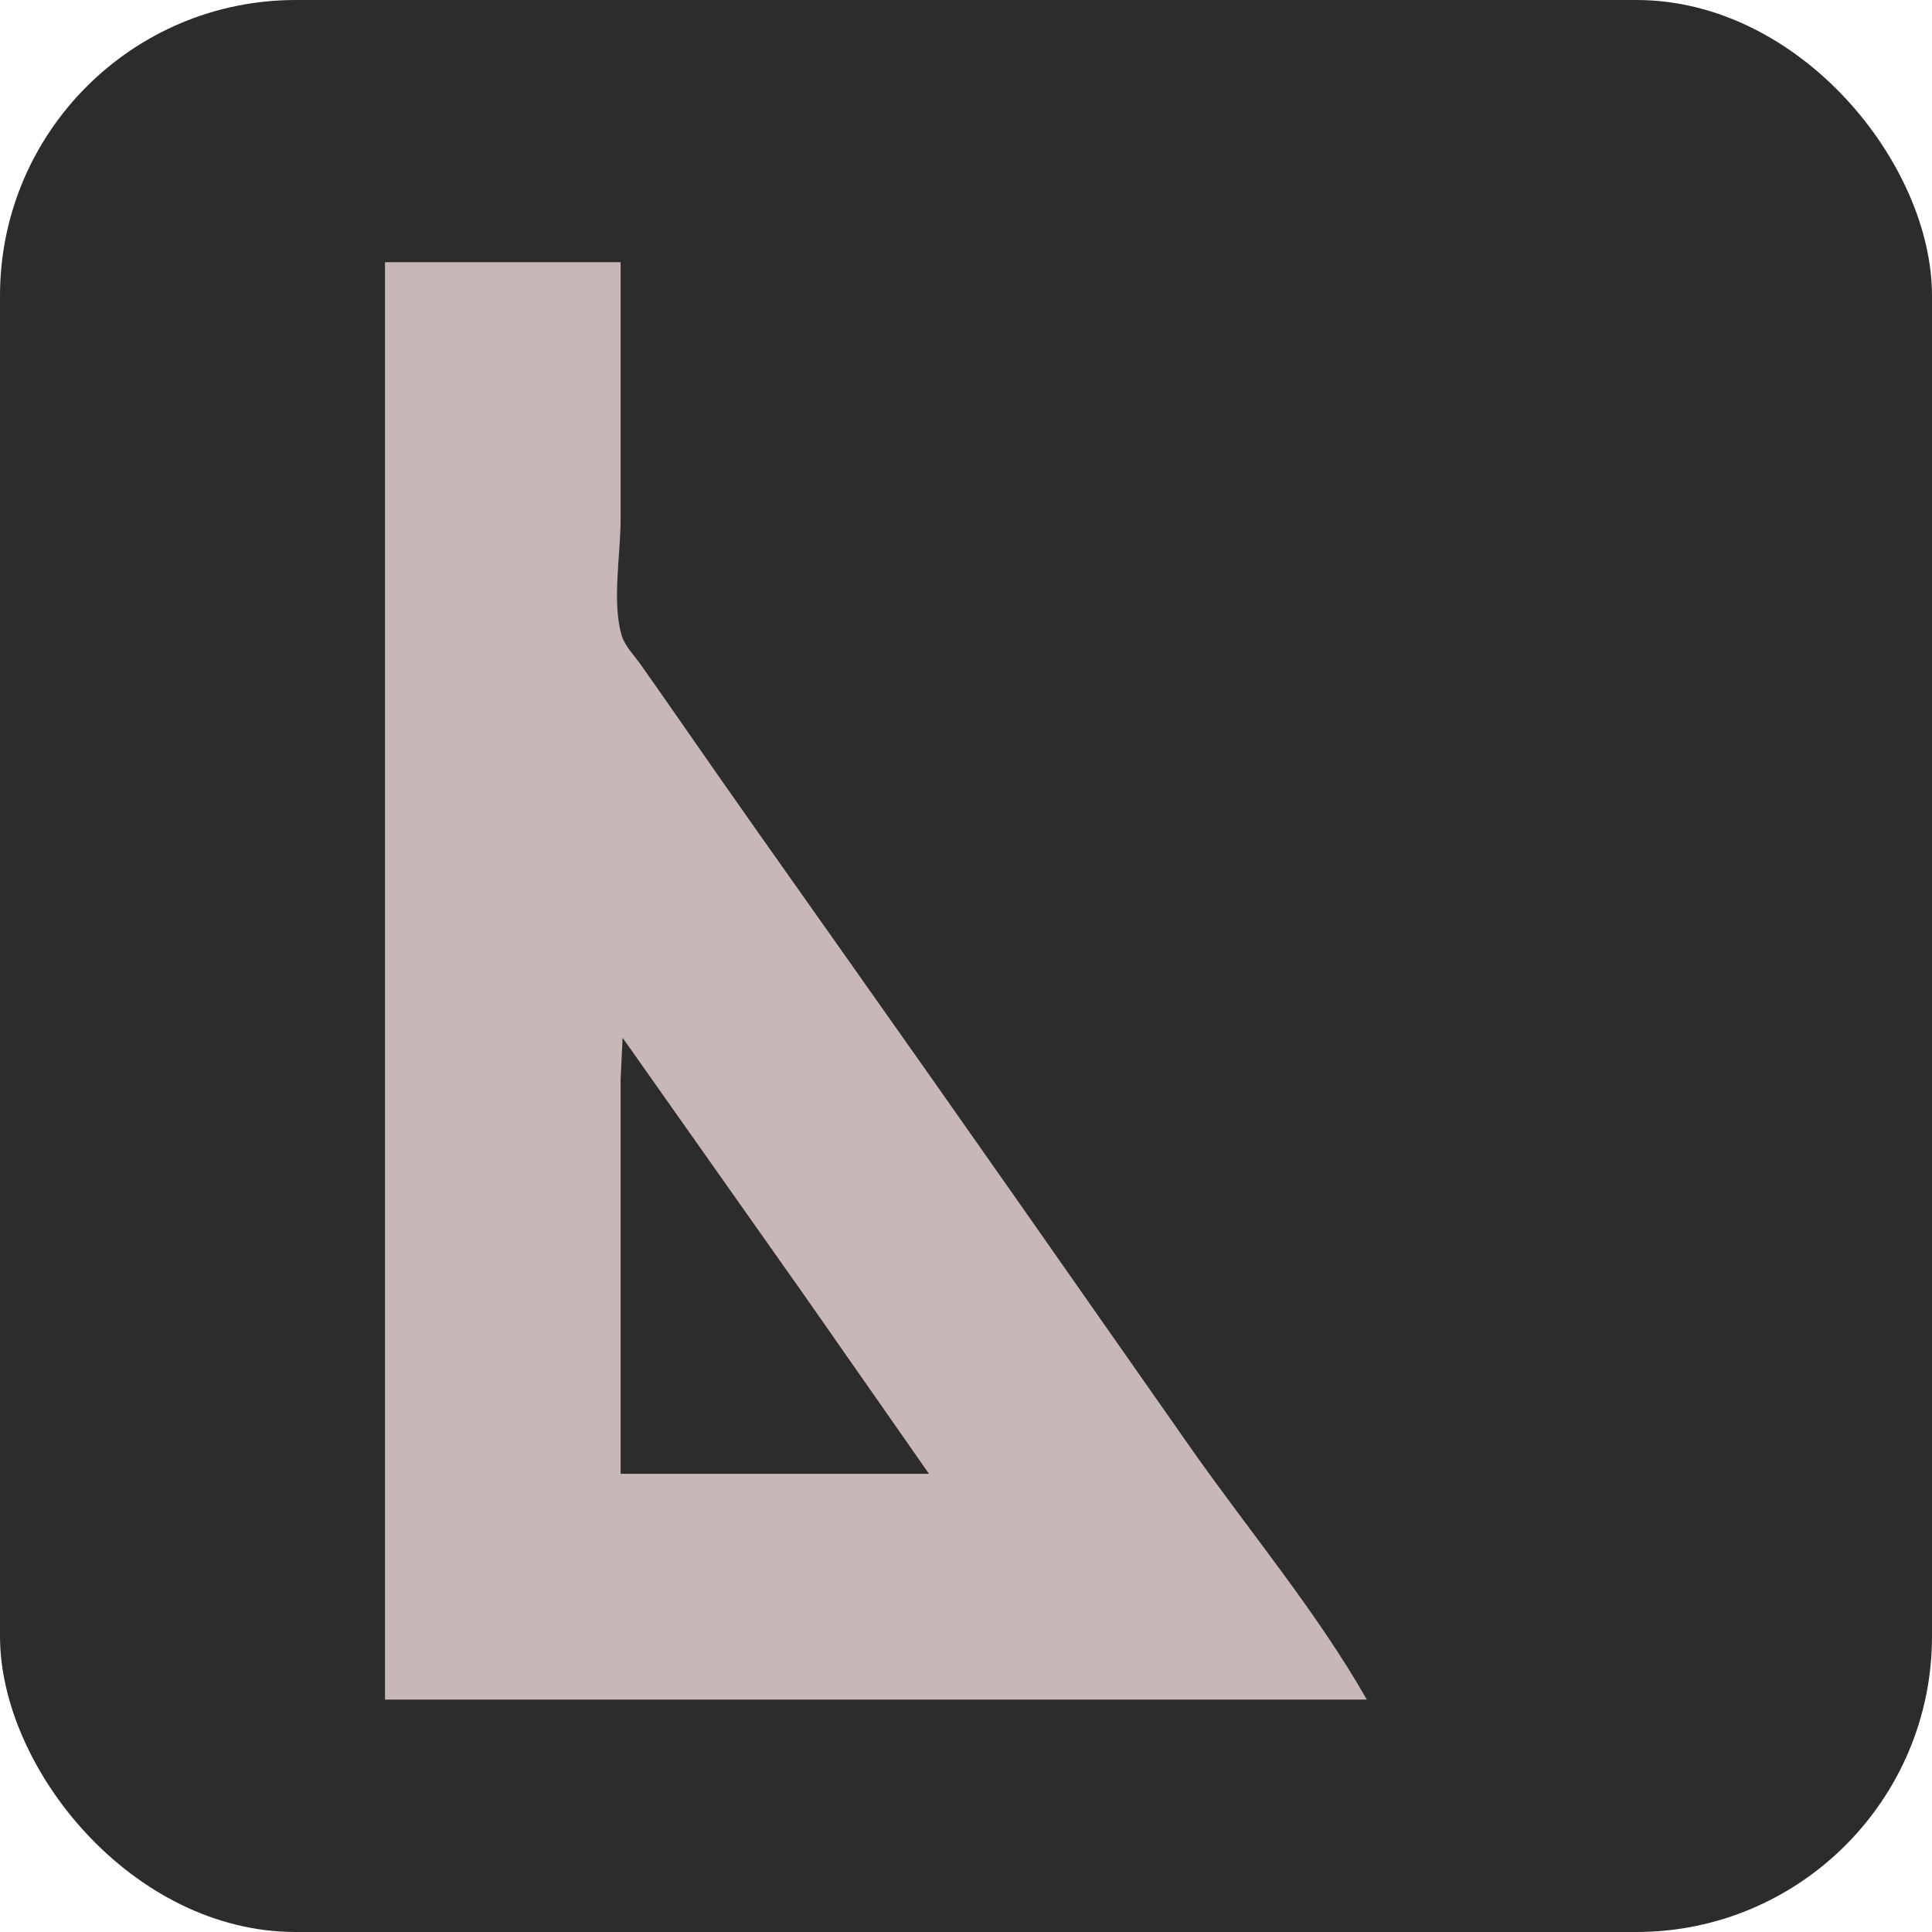
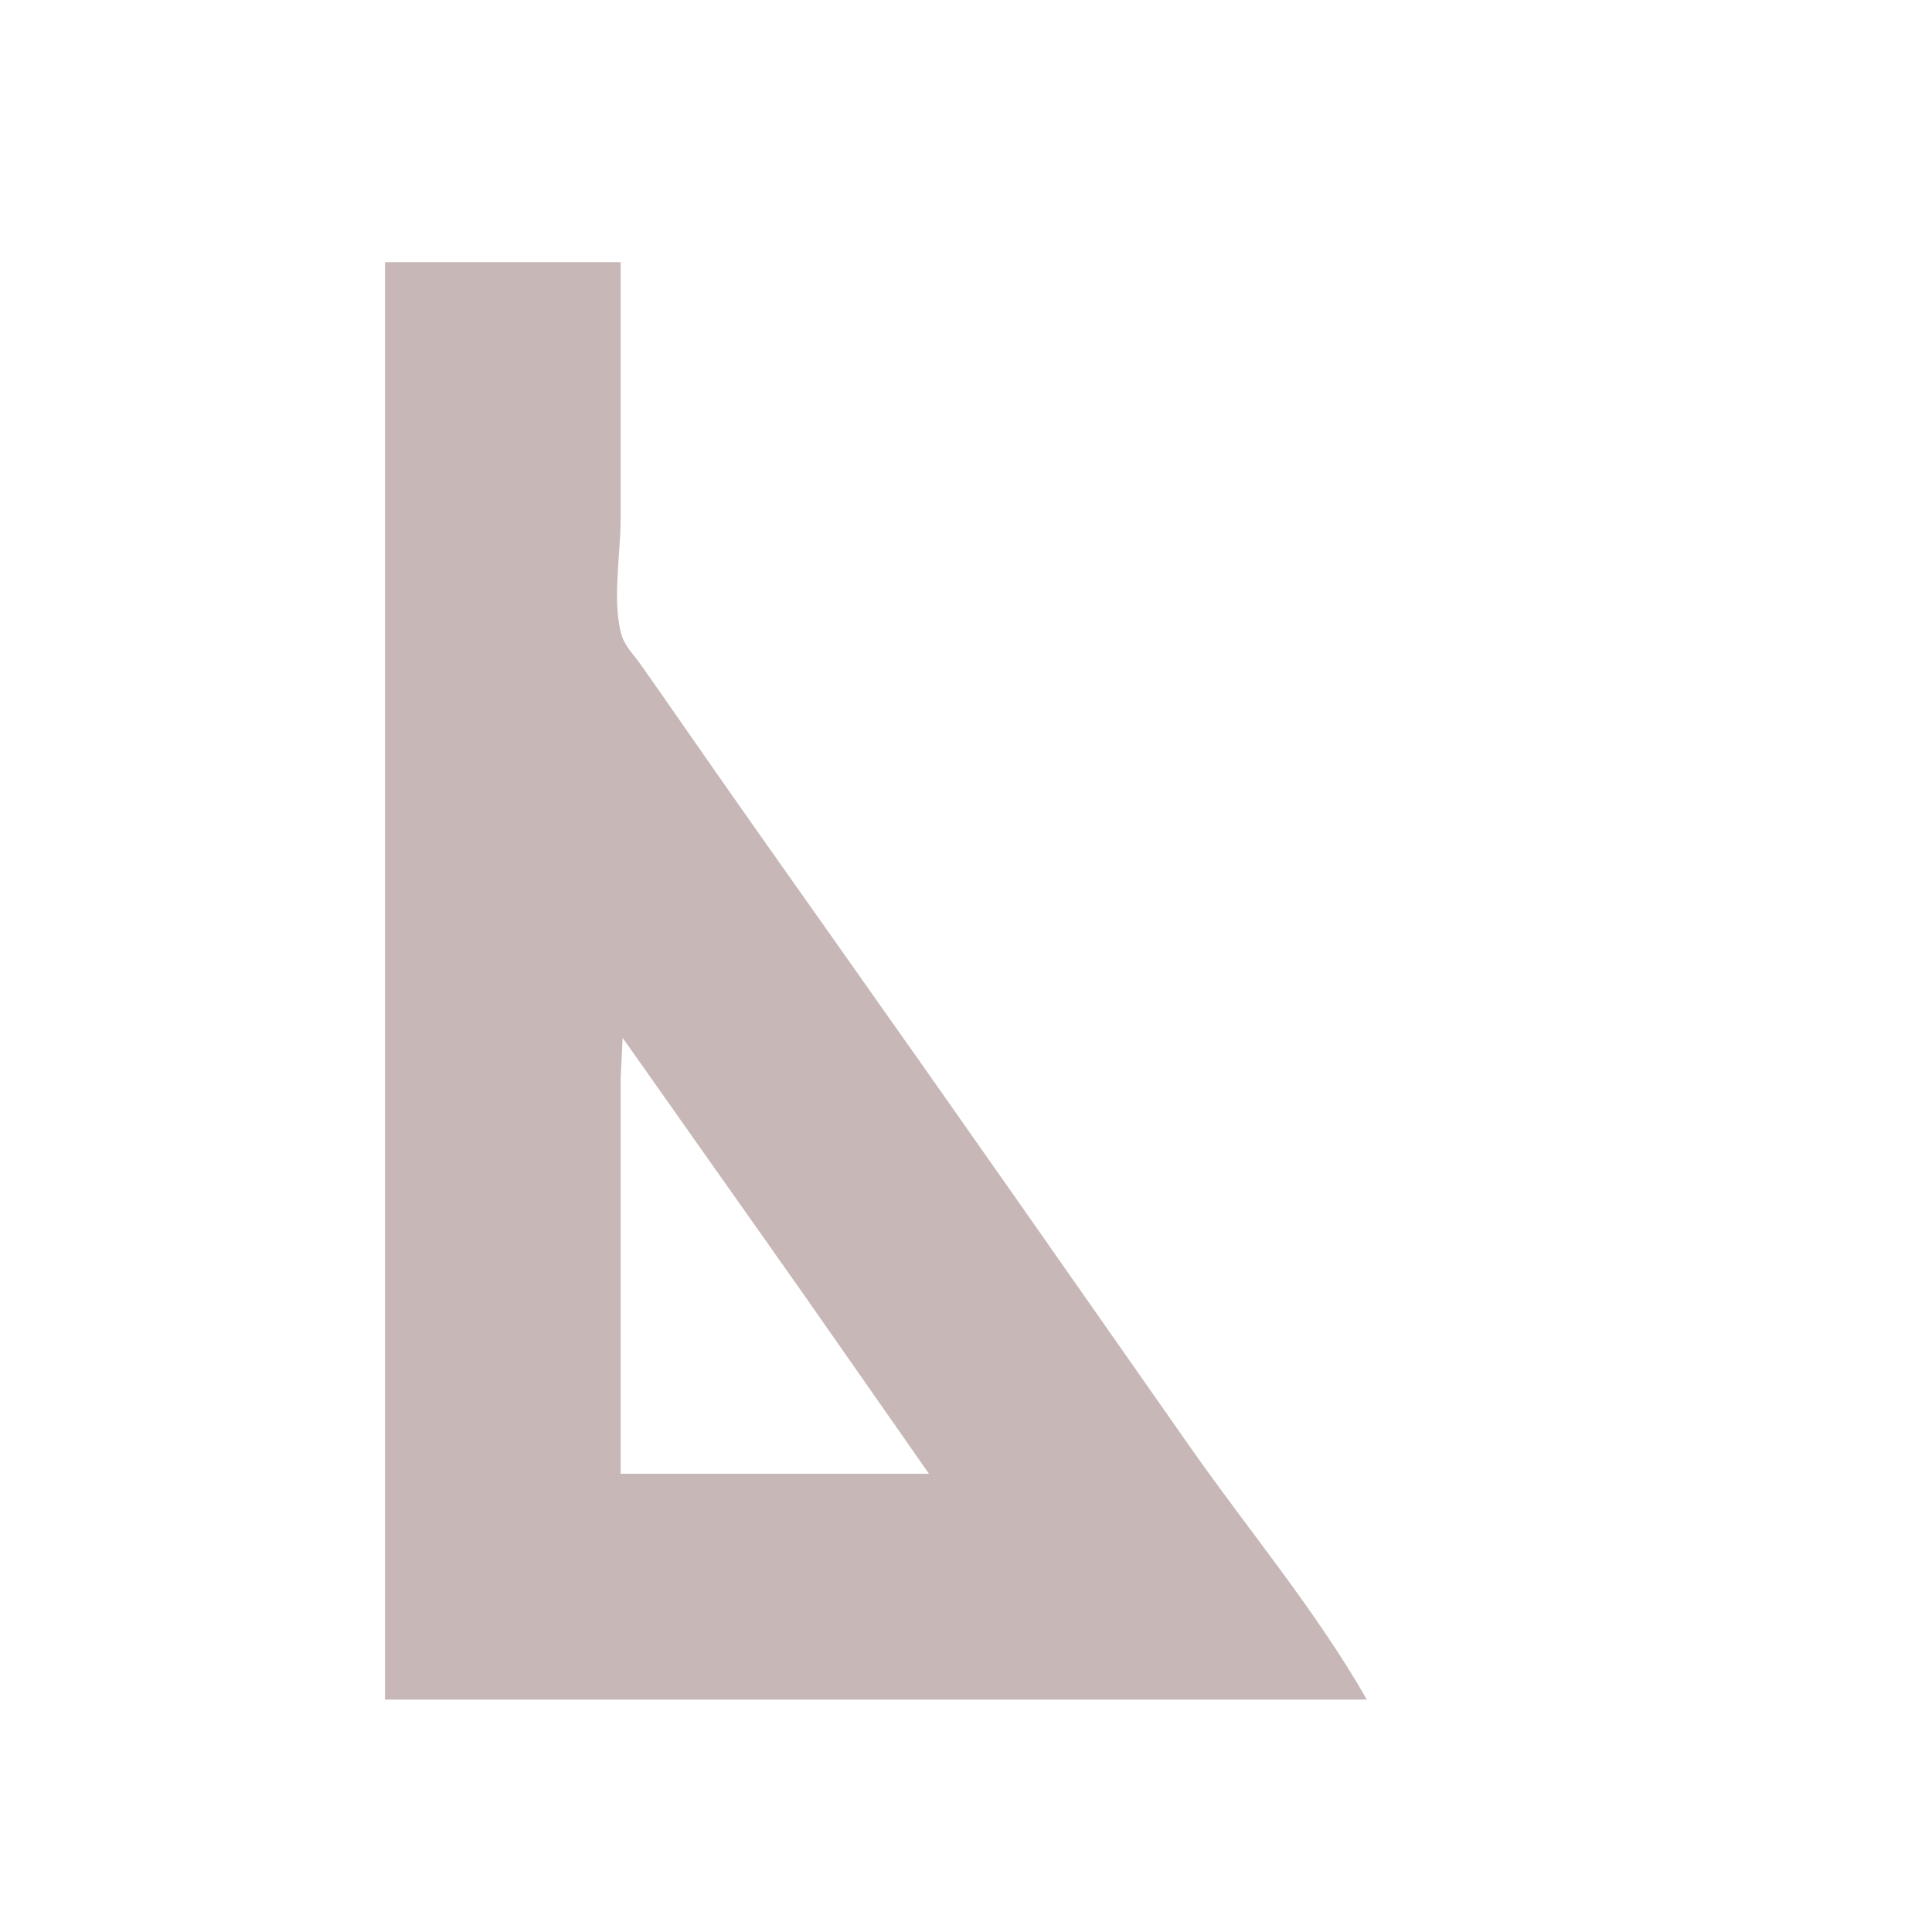
<svg xmlns="http://www.w3.org/2000/svg" width="30.707mm" height="30.707mm" viewBox="0 0 30.707 30.707" version="1.1" id="svg1" xml:space="preserve">
  <defs id="defs1" />
  <g id="layer3" transform="translate(-46.702,-65.886)">
-     <rect style="opacity:0.921;fill:#1a1a1a;stroke-width:0.265" id="rect10" width="30.707" height="30.707" x="46.702" y="65.886" rx="4.7" />
-     <path style="fill:#c7b7b7;stroke:none;stroke-width:1.344" d="M 52.821,70.053 V 92.899 H 68.426 C 67.627,91.495 66.536,90.197 65.609,88.873 63.728,86.186 61.849,83.498 59.955,80.821 59.155,79.689 58.353,78.558 57.564,77.419 57.34,77.095 57.113,76.773 56.887,76.451 c -0.101,-0.144 -0.255,-0.298 -0.305,-0.468 -0.155,-0.526 -0.016,-1.292 -0.016,-1.841 v -4.089 h -3.745 m 3.777,12.328 2.885,4.089 1.984,2.84 H 56.566 v -4.869 -1.404 z" id="path11" />
+     <path style="fill:#c7b7b7;stroke:none;stroke-width:1.344" d="M 52.821,70.053 V 92.899 H 68.426 C 67.627,91.495 66.536,90.197 65.609,88.873 63.728,86.186 61.849,83.498 59.955,80.821 59.155,79.689 58.353,78.558 57.564,77.419 57.34,77.095 57.113,76.773 56.887,76.451 c -0.101,-0.144 -0.255,-0.298 -0.305,-0.468 -0.155,-0.526 -0.016,-1.292 -0.016,-1.841 v -4.089 h -3.745 m 3.777,12.328 2.885,4.089 1.984,2.84 H 56.566 v -4.869 -1.404 " id="path11" />
  </g>
</svg>